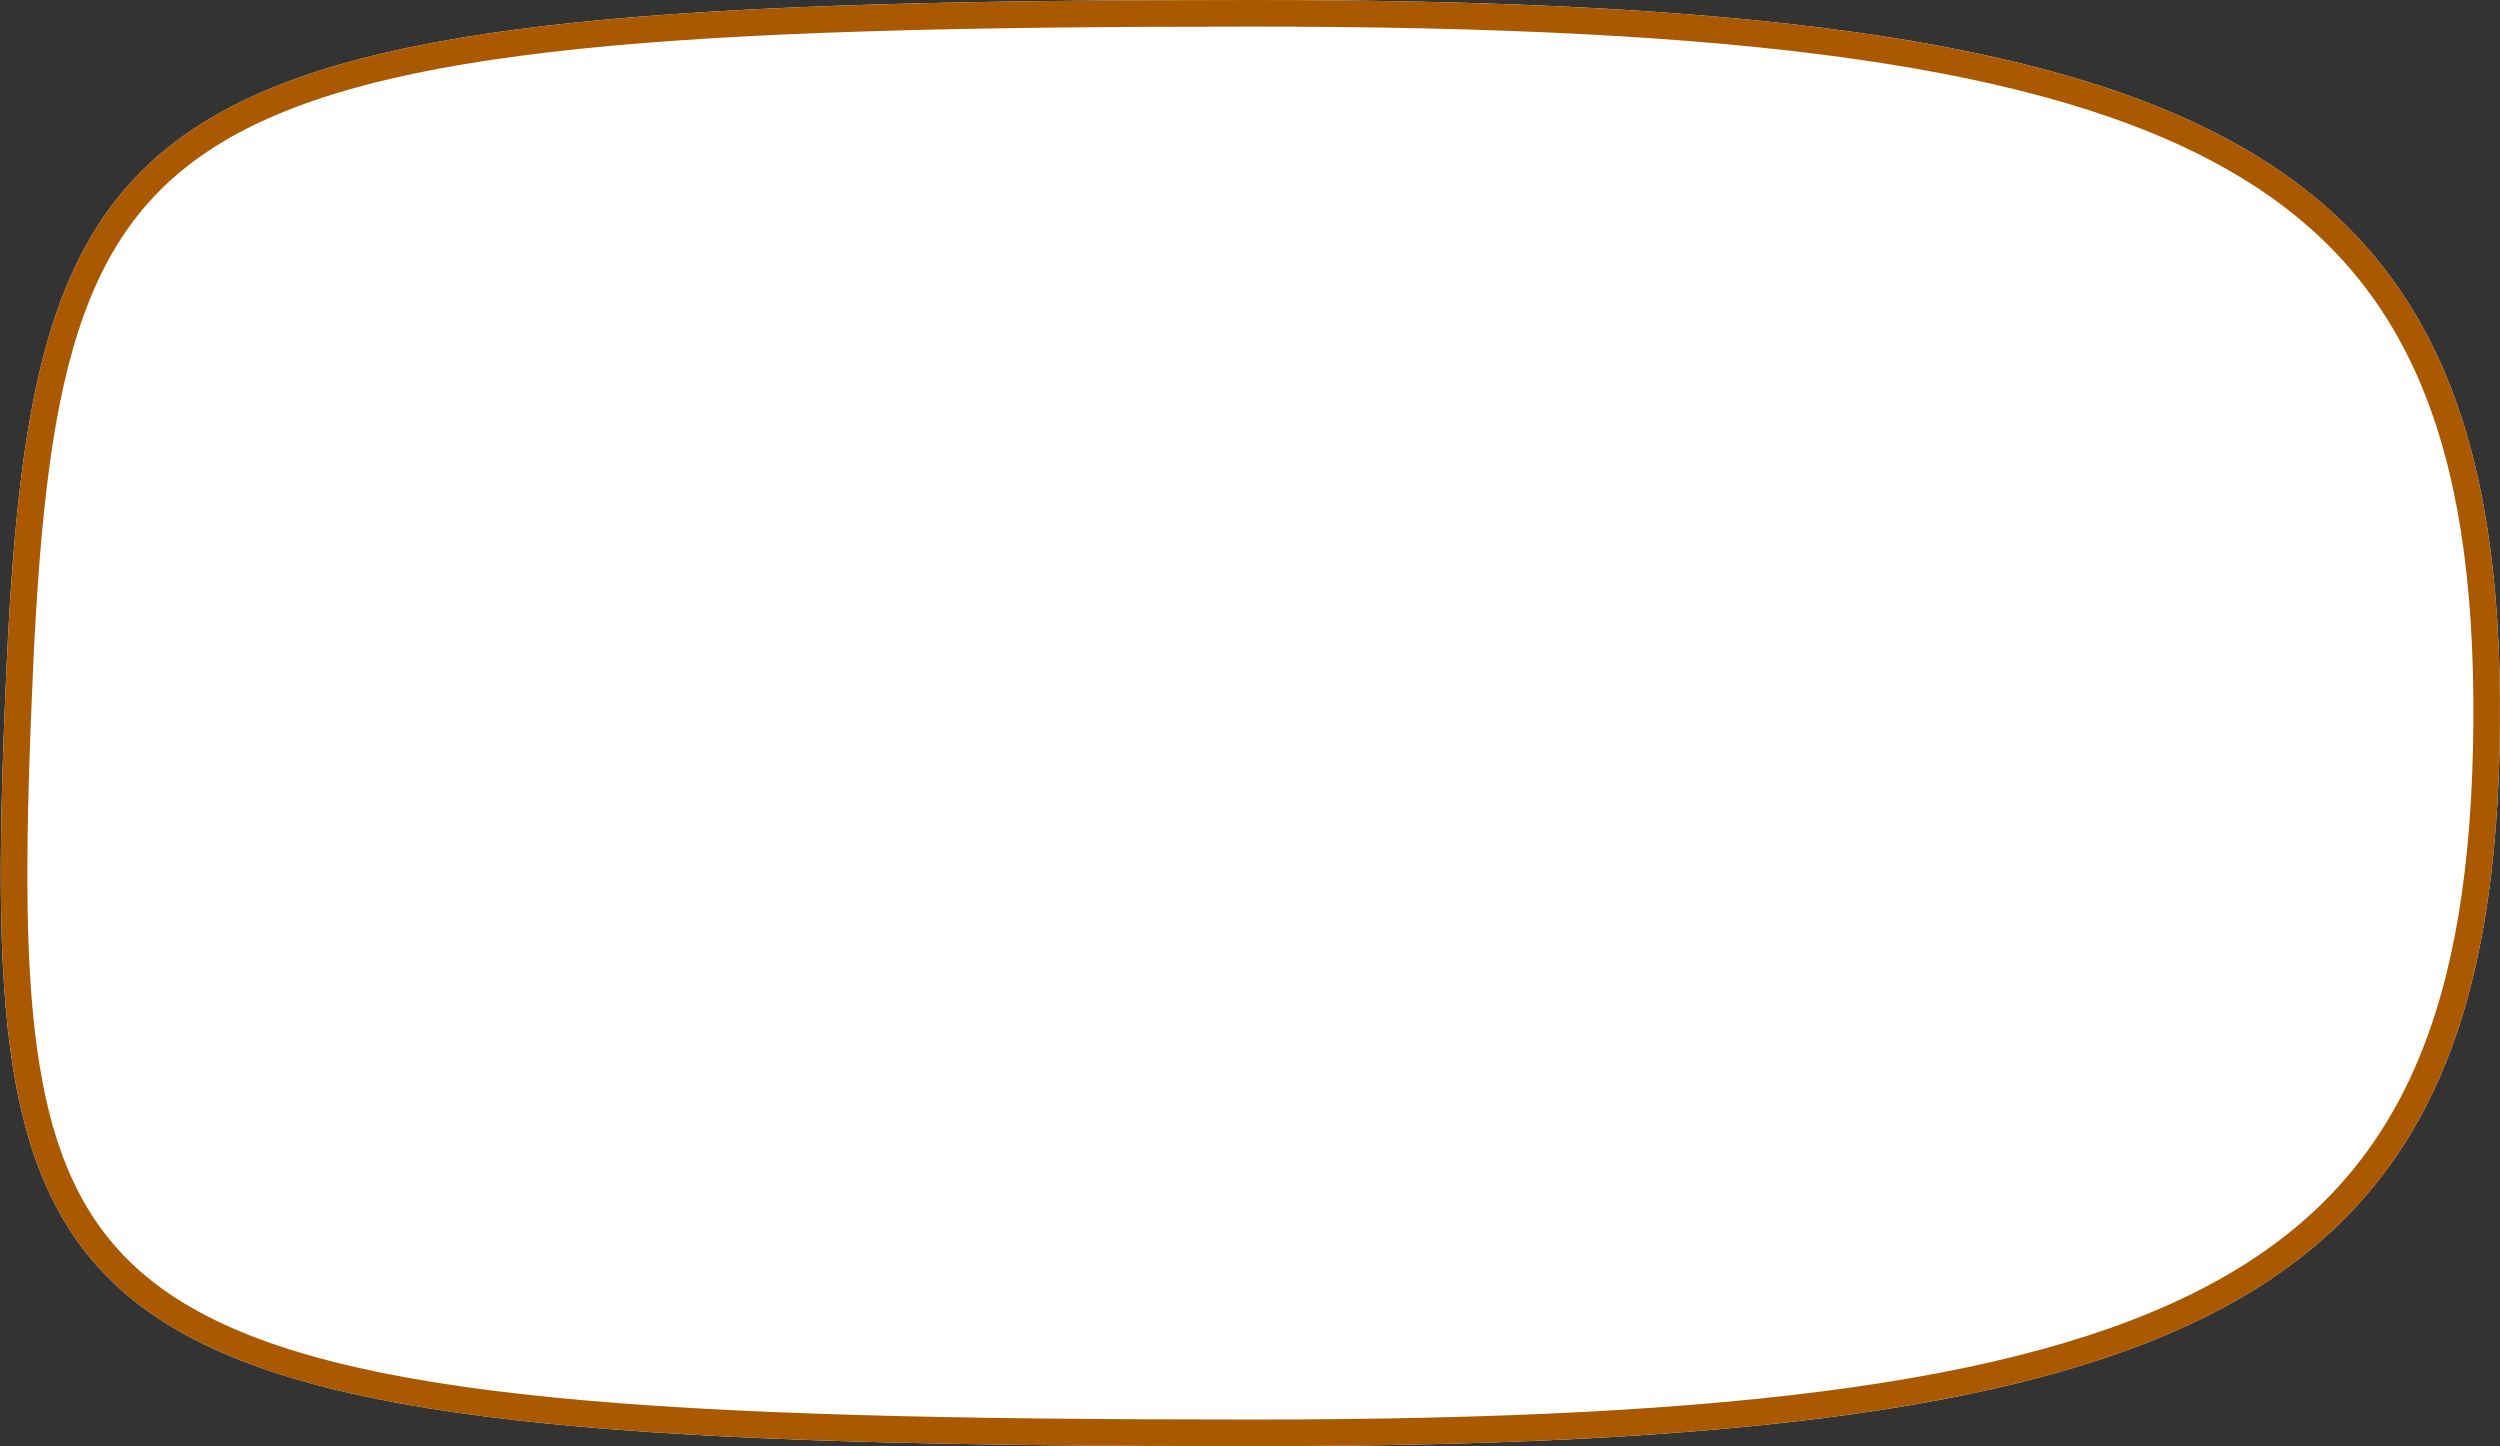
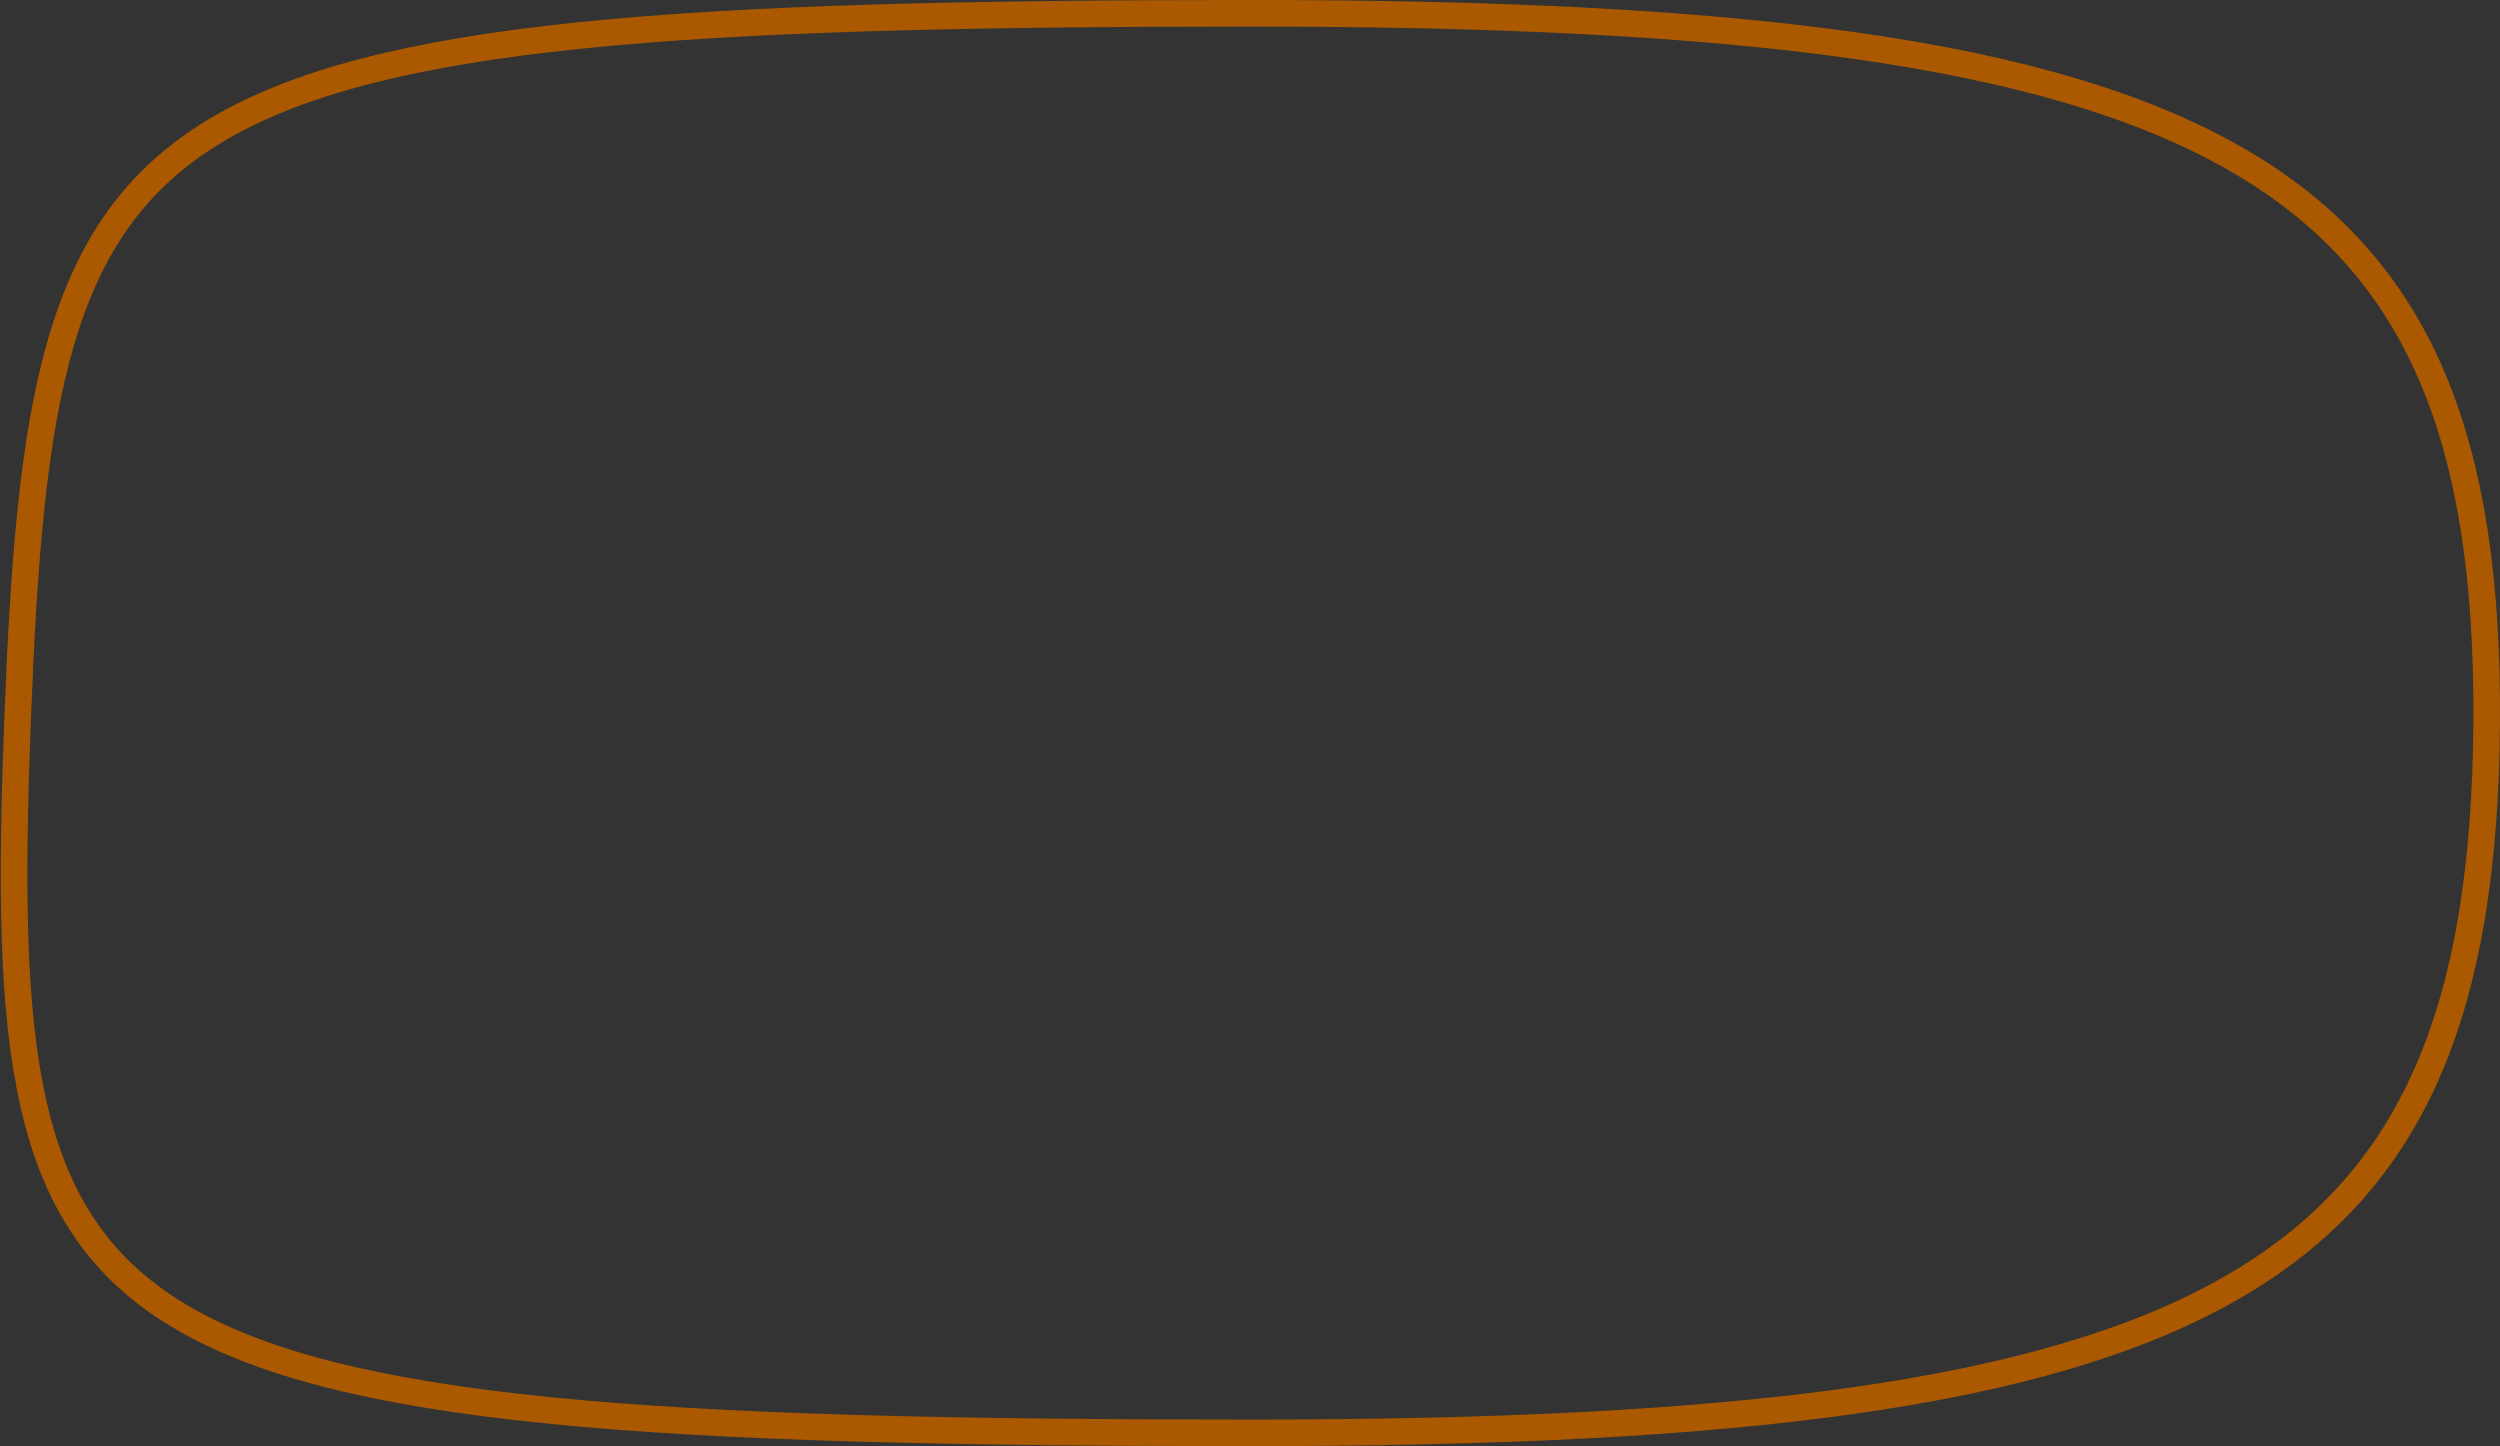
<svg xmlns="http://www.w3.org/2000/svg" version="1.1" id="Layer_1" x="0px" y="0px" viewBox="0 0 752 435" style="enable-background:new 0 0 752 435;" xml:space="preserve">
  <rect x="0" y="0" width="752" height="435" fill="#333333" stroke="none" />
  <g>
-     <path style="fill:#FFFFFF;" d="M751.987,217.5C750.752,390,667.893,435,376.62,435C17,435-6.066,411.306,1.254,217.5S32,0,376.62,0   C667.893,0,753.221,45,751.987,217.5z" />
-   </g>
+     </g>
  <path style="fill:none;stroke:#AA5900;stroke-width:8;" d="M747.987,217.471c-0.307,42.856-5.689,77.402-17.875,105.18  c-12.137,27.667-31.113,48.822-59.032,64.816C614.849,419.679,522.363,431,376.62,431c-89.904,0-158.596-1.483-210.998-6.711  c-52.48-5.235-88.106-14.189-112.216-28.784c-23.82-14.419-36.708-34.541-43.262-63.152c-6.618-28.888-6.725-66.2-4.893-114.702  c1.832-48.495,4.667-85.841,13.119-114.776c8.385-28.702,22.237-48.917,46.149-63.38c24.151-14.607,58.896-23.554,109.504-28.786  C224.571,5.483,290.468,4,376.62,4c72.742,0,132.475,2.811,181.146,9.687c48.691,6.879,86.069,17.795,114.248,33.851  c28.075,15.997,47.117,37.149,59.134,64.799C743.214,140.097,748.294,174.628,747.987,217.471z" />
</svg>